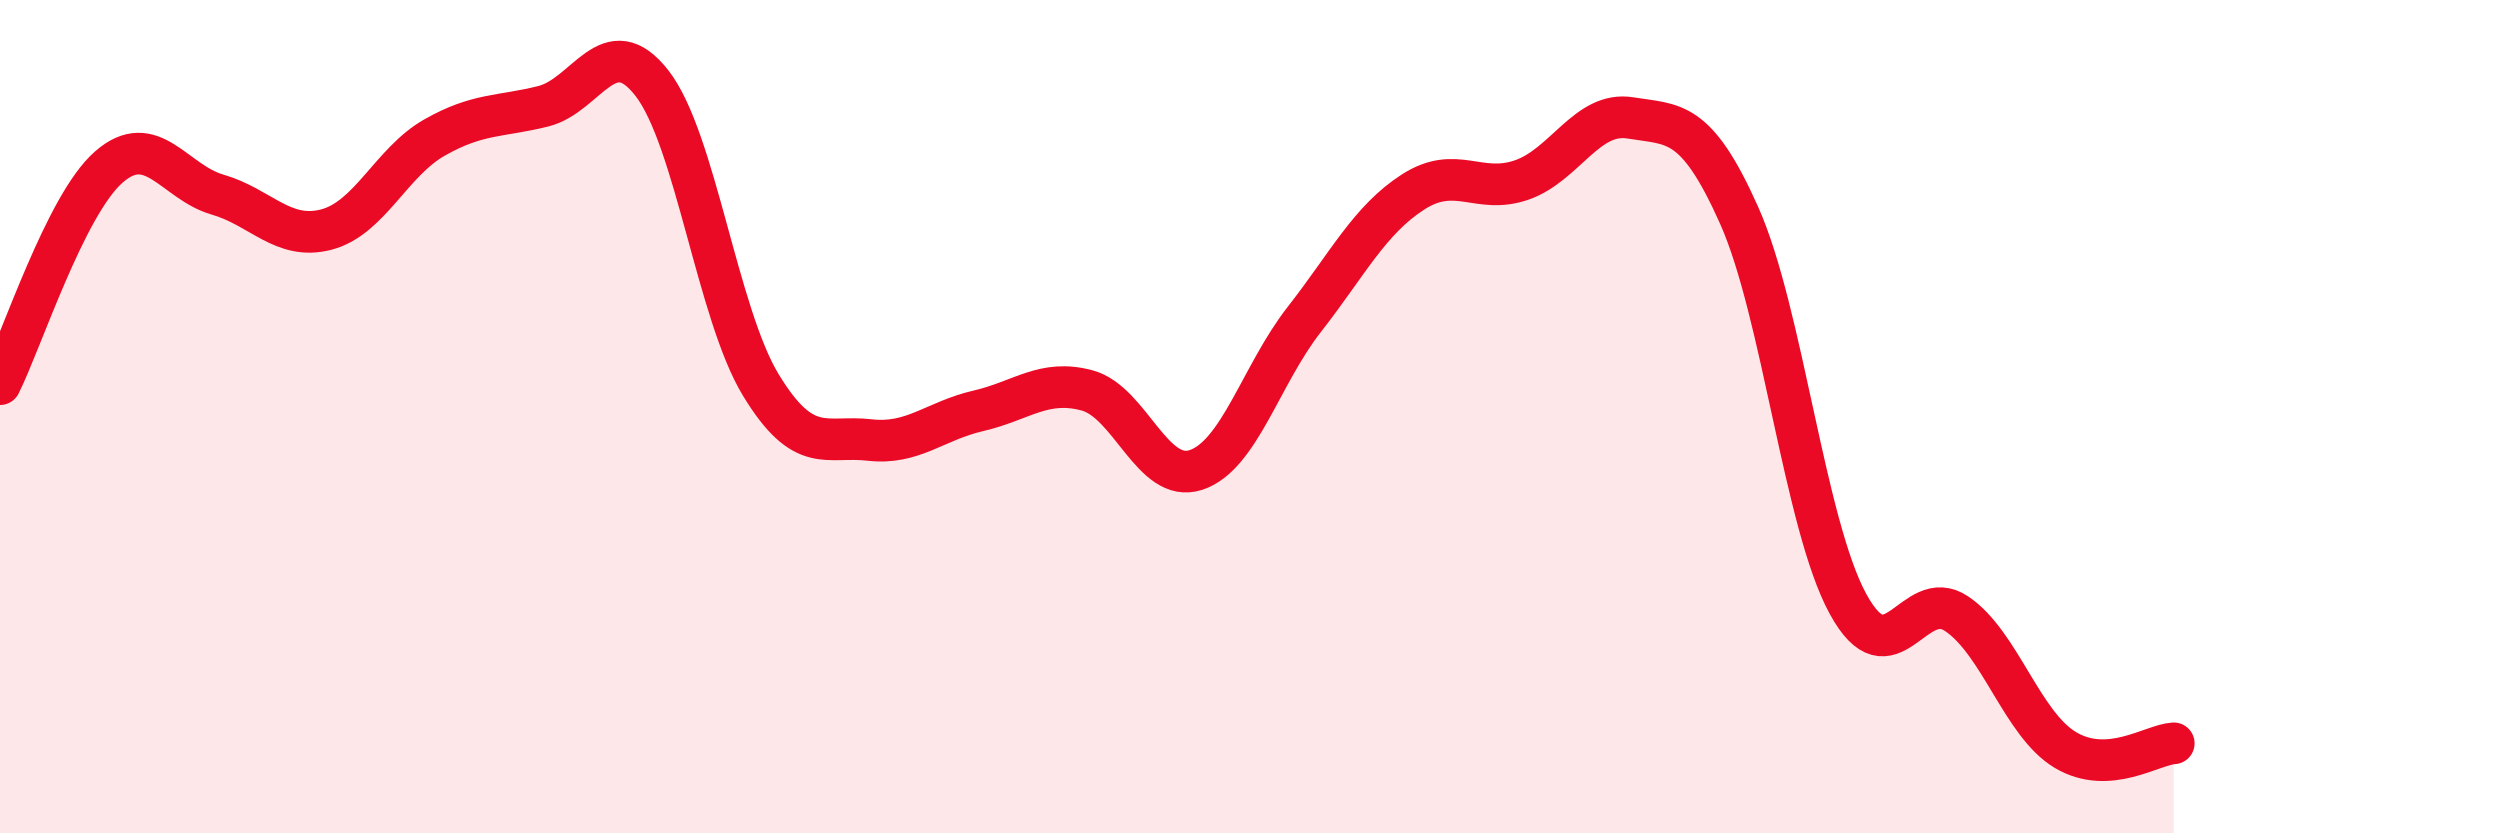
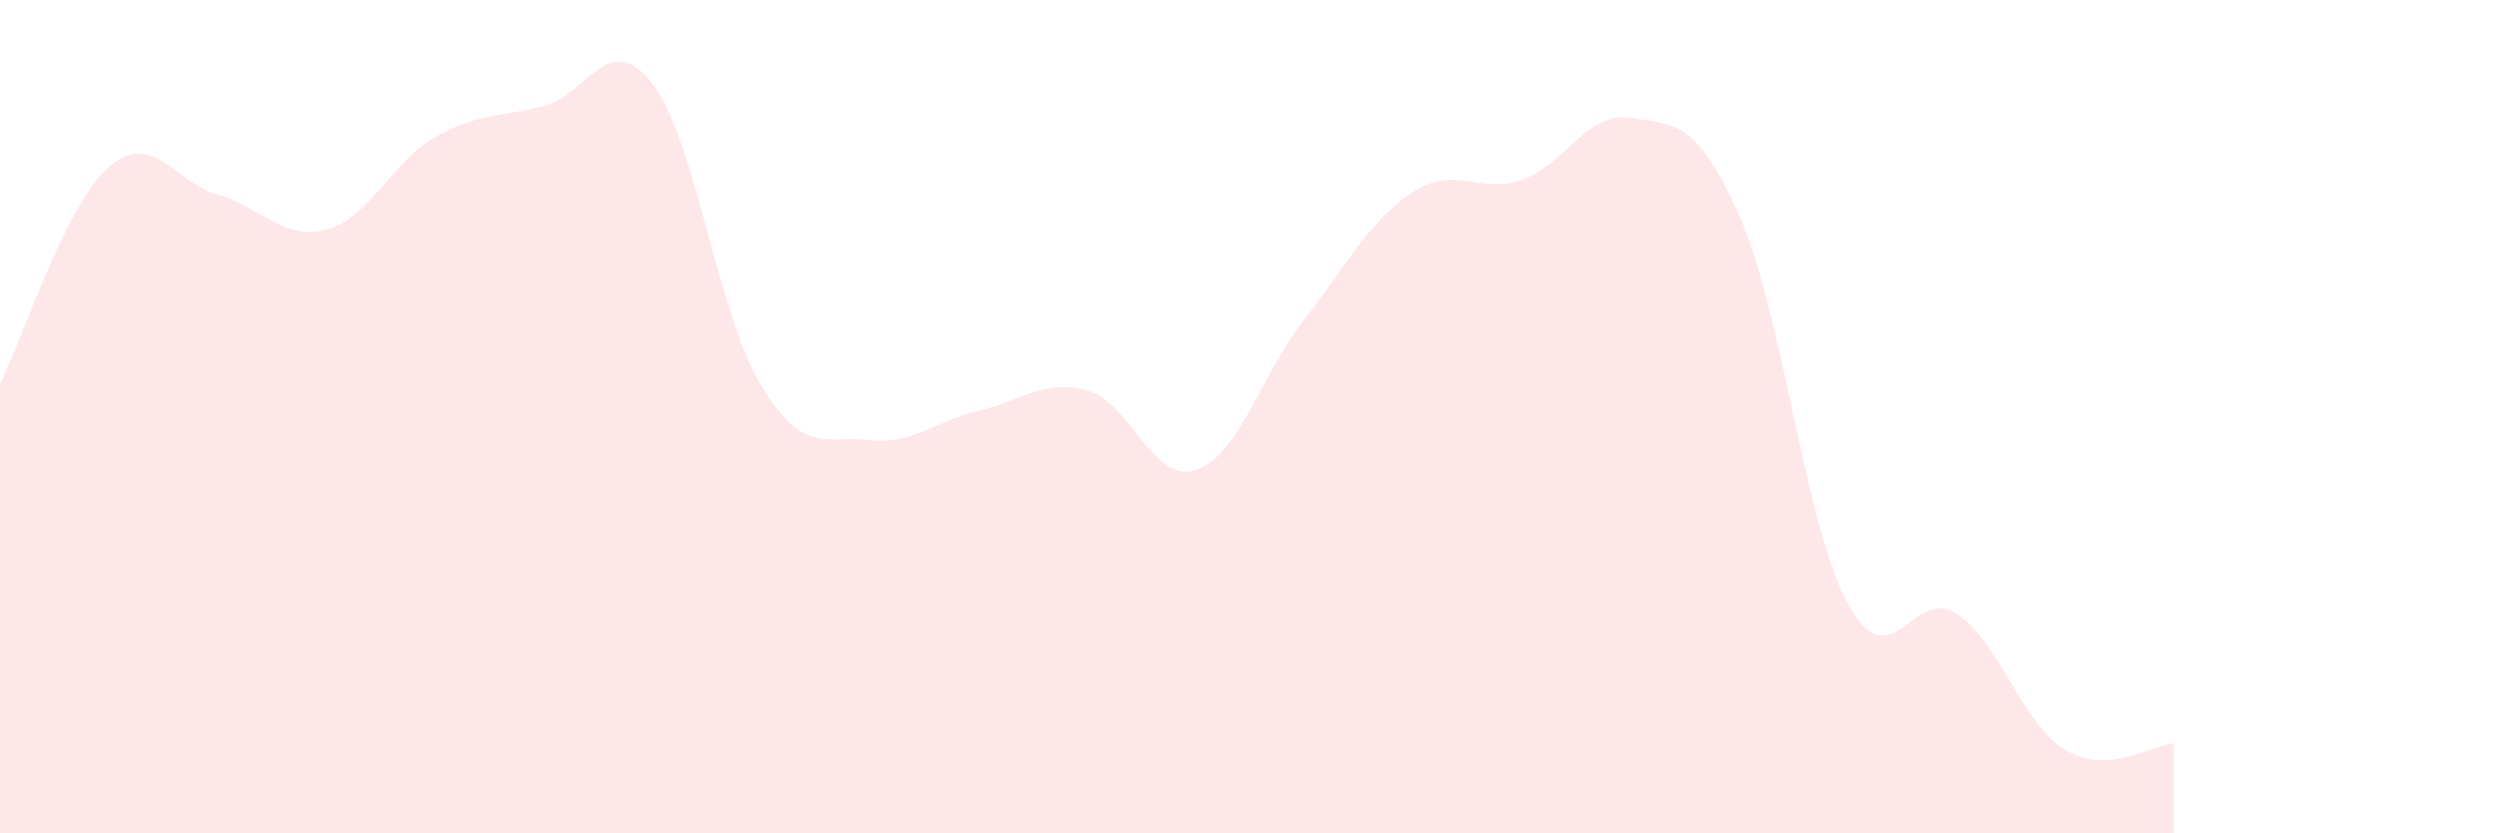
<svg xmlns="http://www.w3.org/2000/svg" width="60" height="20" viewBox="0 0 60 20">
  <path d="M 0,9.22 C 0.52,8.18 1.57,4.92 2.61,4.01 C 3.65,3.1 4.18,4.37 5.22,4.67 C 6.26,4.97 6.79,5.78 7.83,5.51 C 8.87,5.24 9.39,3.89 10.43,3.3 C 11.47,2.71 12,2.81 13.04,2.55 C 14.08,2.29 14.61,0.66 15.65,2 C 16.69,3.34 17.22,7.53 18.26,9.24 C 19.3,10.95 19.83,10.44 20.87,10.56 C 21.91,10.68 22.44,10.1 23.48,9.86 C 24.52,9.62 25.05,9.09 26.09,9.37 C 27.13,9.65 27.66,11.62 28.7,11.28 C 29.74,10.94 30.26,9 31.3,7.67 C 32.34,6.34 32.87,5.28 33.91,4.61 C 34.95,3.94 35.48,4.68 36.52,4.32 C 37.56,3.96 38.09,2.66 39.13,2.83 C 40.17,3 40.7,2.84 41.74,5.17 C 42.78,7.5 43.31,12.58 44.35,14.49 C 45.39,16.4 45.92,14.03 46.96,14.73 C 48,15.43 48.53,17.38 49.57,18 C 50.61,18.62 51.65,17.87 52.17,17.84L52.17 20L0 20Z" fill="#EB0A25" opacity="0.1" stroke-linecap="round" stroke-linejoin="round" />
-   <path d="M 0,9.22 C 0.52,8.18 1.57,4.92 2.61,4.01 C 3.65,3.1 4.18,4.37 5.22,4.67 C 6.26,4.97 6.79,5.78 7.83,5.51 C 8.87,5.24 9.39,3.89 10.43,3.3 C 11.47,2.71 12,2.81 13.04,2.55 C 14.08,2.29 14.61,0.66 15.65,2 C 16.69,3.34 17.22,7.53 18.26,9.24 C 19.3,10.95 19.83,10.44 20.87,10.56 C 21.91,10.68 22.44,10.1 23.48,9.86 C 24.52,9.62 25.05,9.09 26.09,9.37 C 27.13,9.65 27.66,11.62 28.7,11.28 C 29.74,10.94 30.26,9 31.3,7.67 C 32.34,6.34 32.87,5.28 33.91,4.61 C 34.95,3.94 35.48,4.68 36.52,4.32 C 37.56,3.96 38.09,2.66 39.13,2.83 C 40.17,3 40.7,2.84 41.74,5.17 C 42.78,7.5 43.31,12.58 44.35,14.49 C 45.39,16.4 45.92,14.03 46.96,14.73 C 48,15.43 48.53,17.38 49.57,18 C 50.61,18.62 51.65,17.87 52.17,17.84" stroke="#EB0A25" stroke-width="1" fill="none" stroke-linecap="round" stroke-linejoin="round" />
</svg>